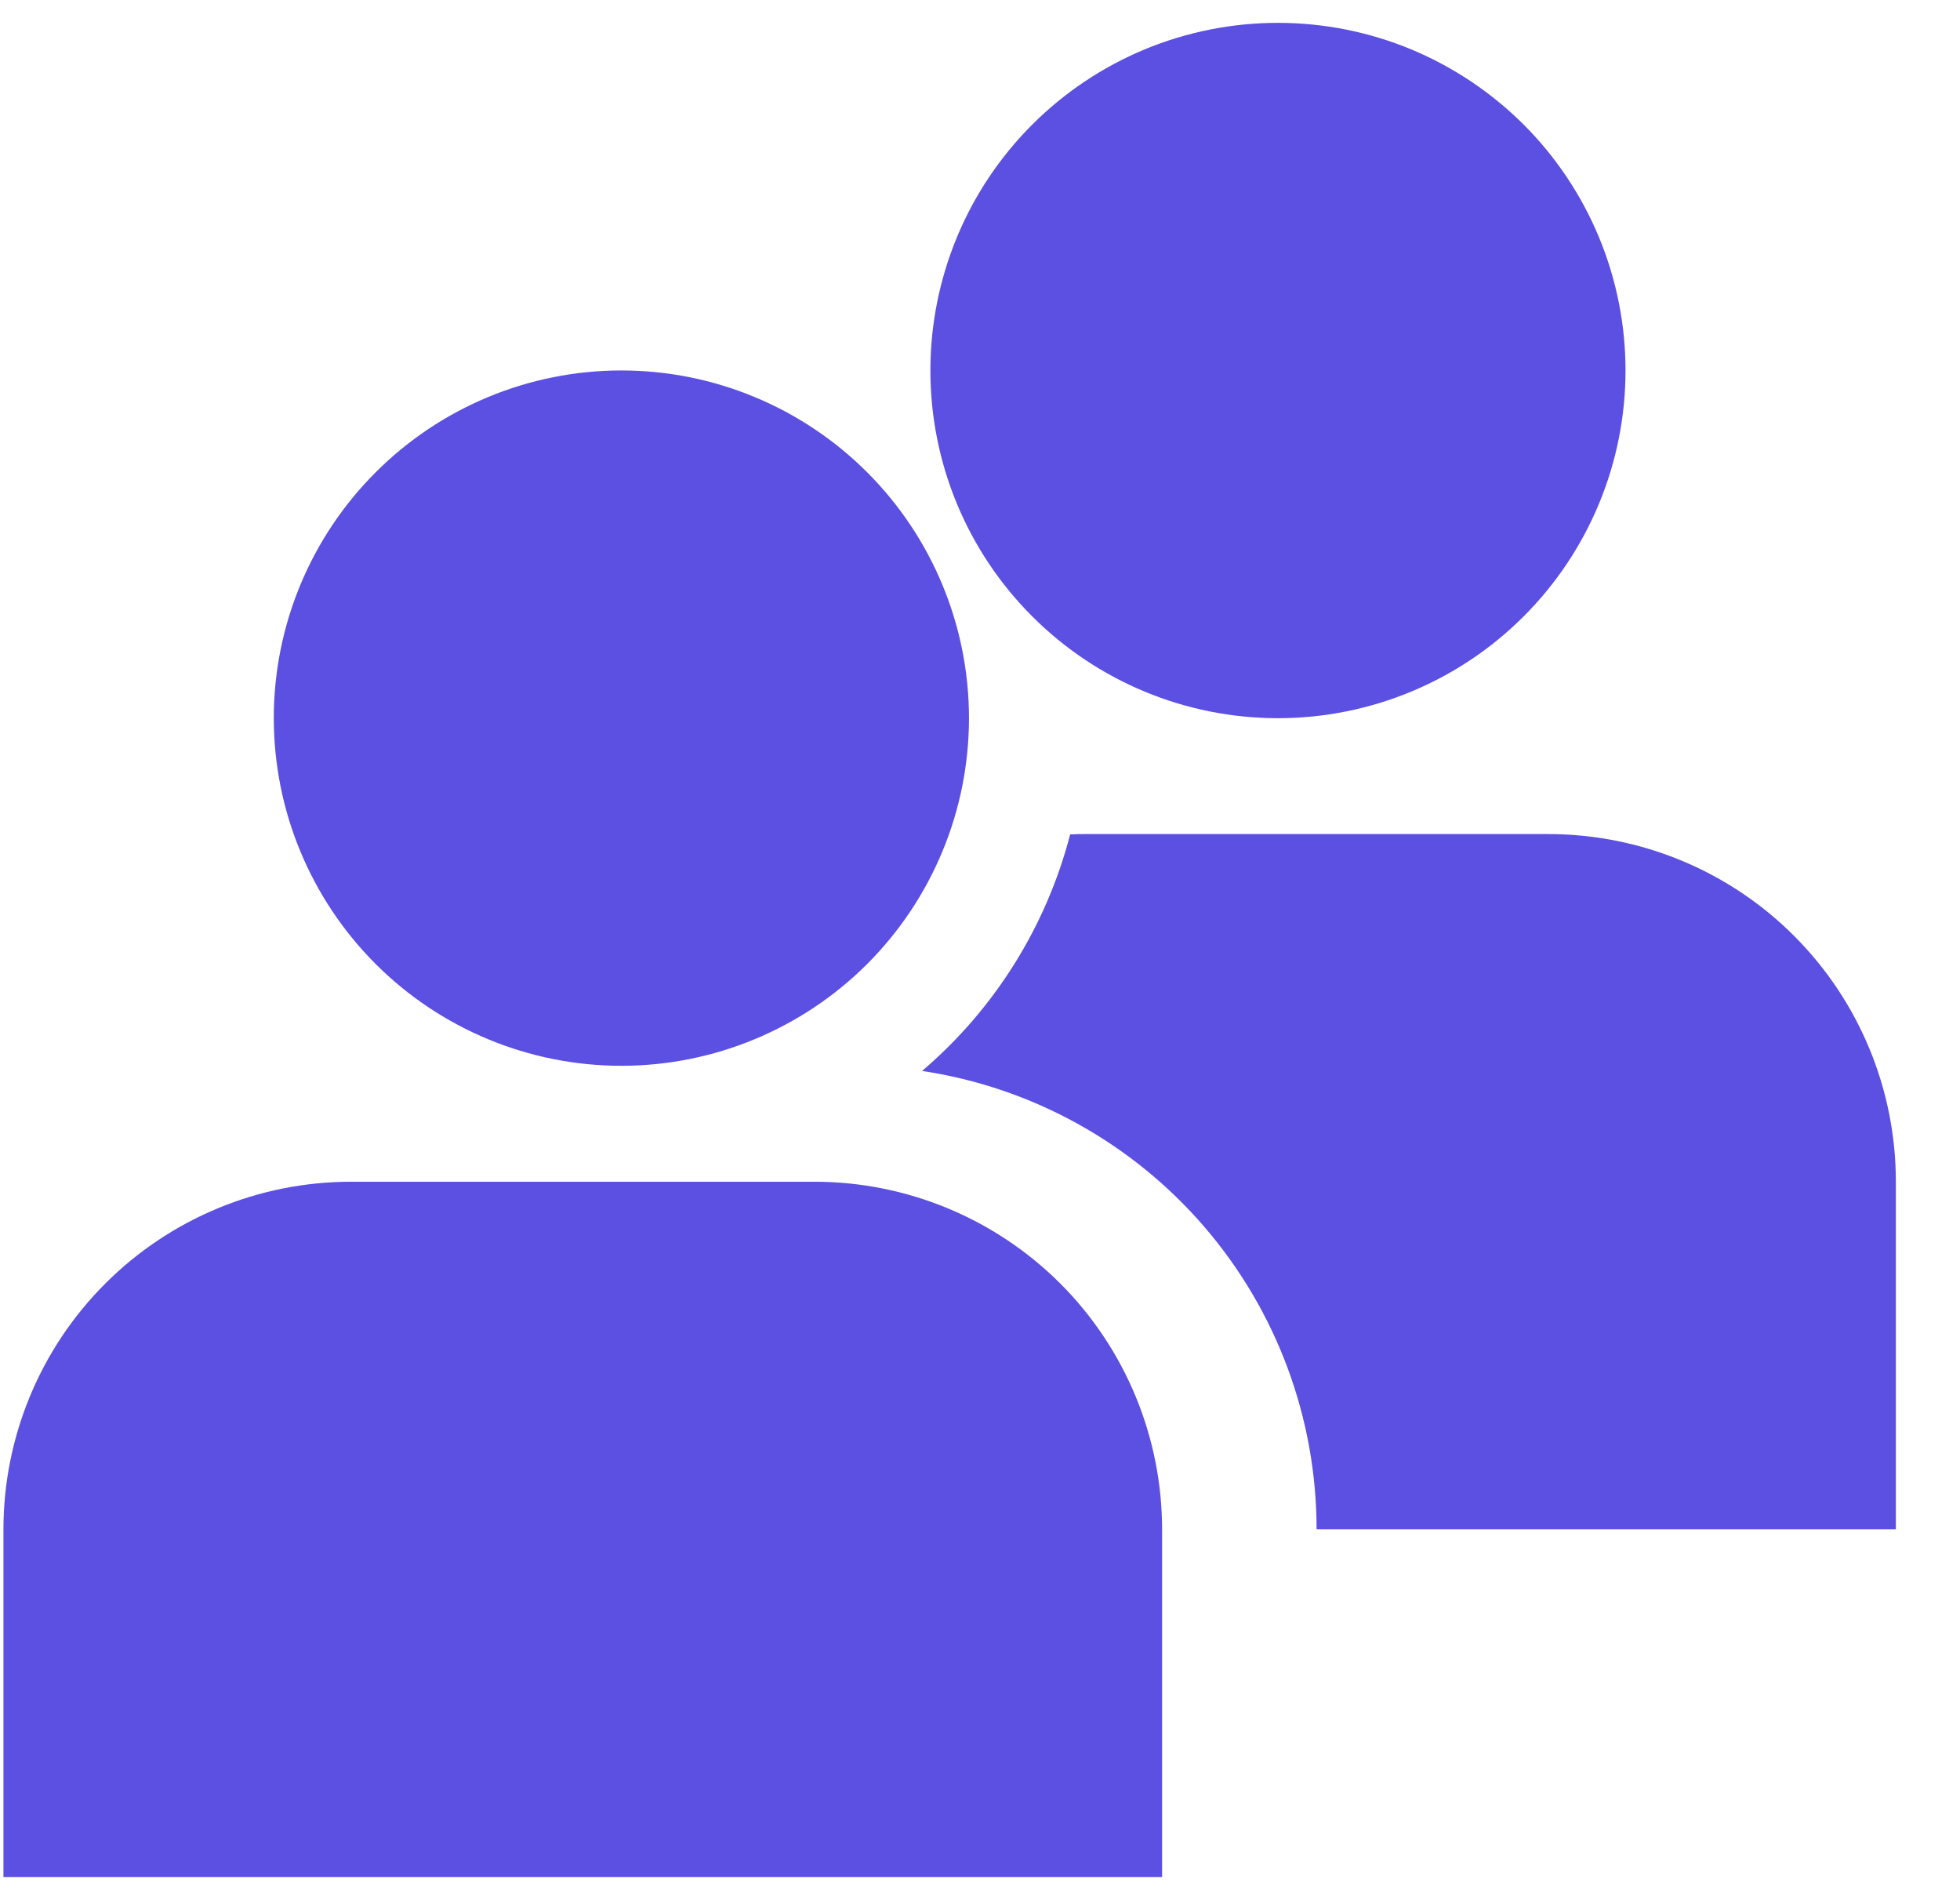
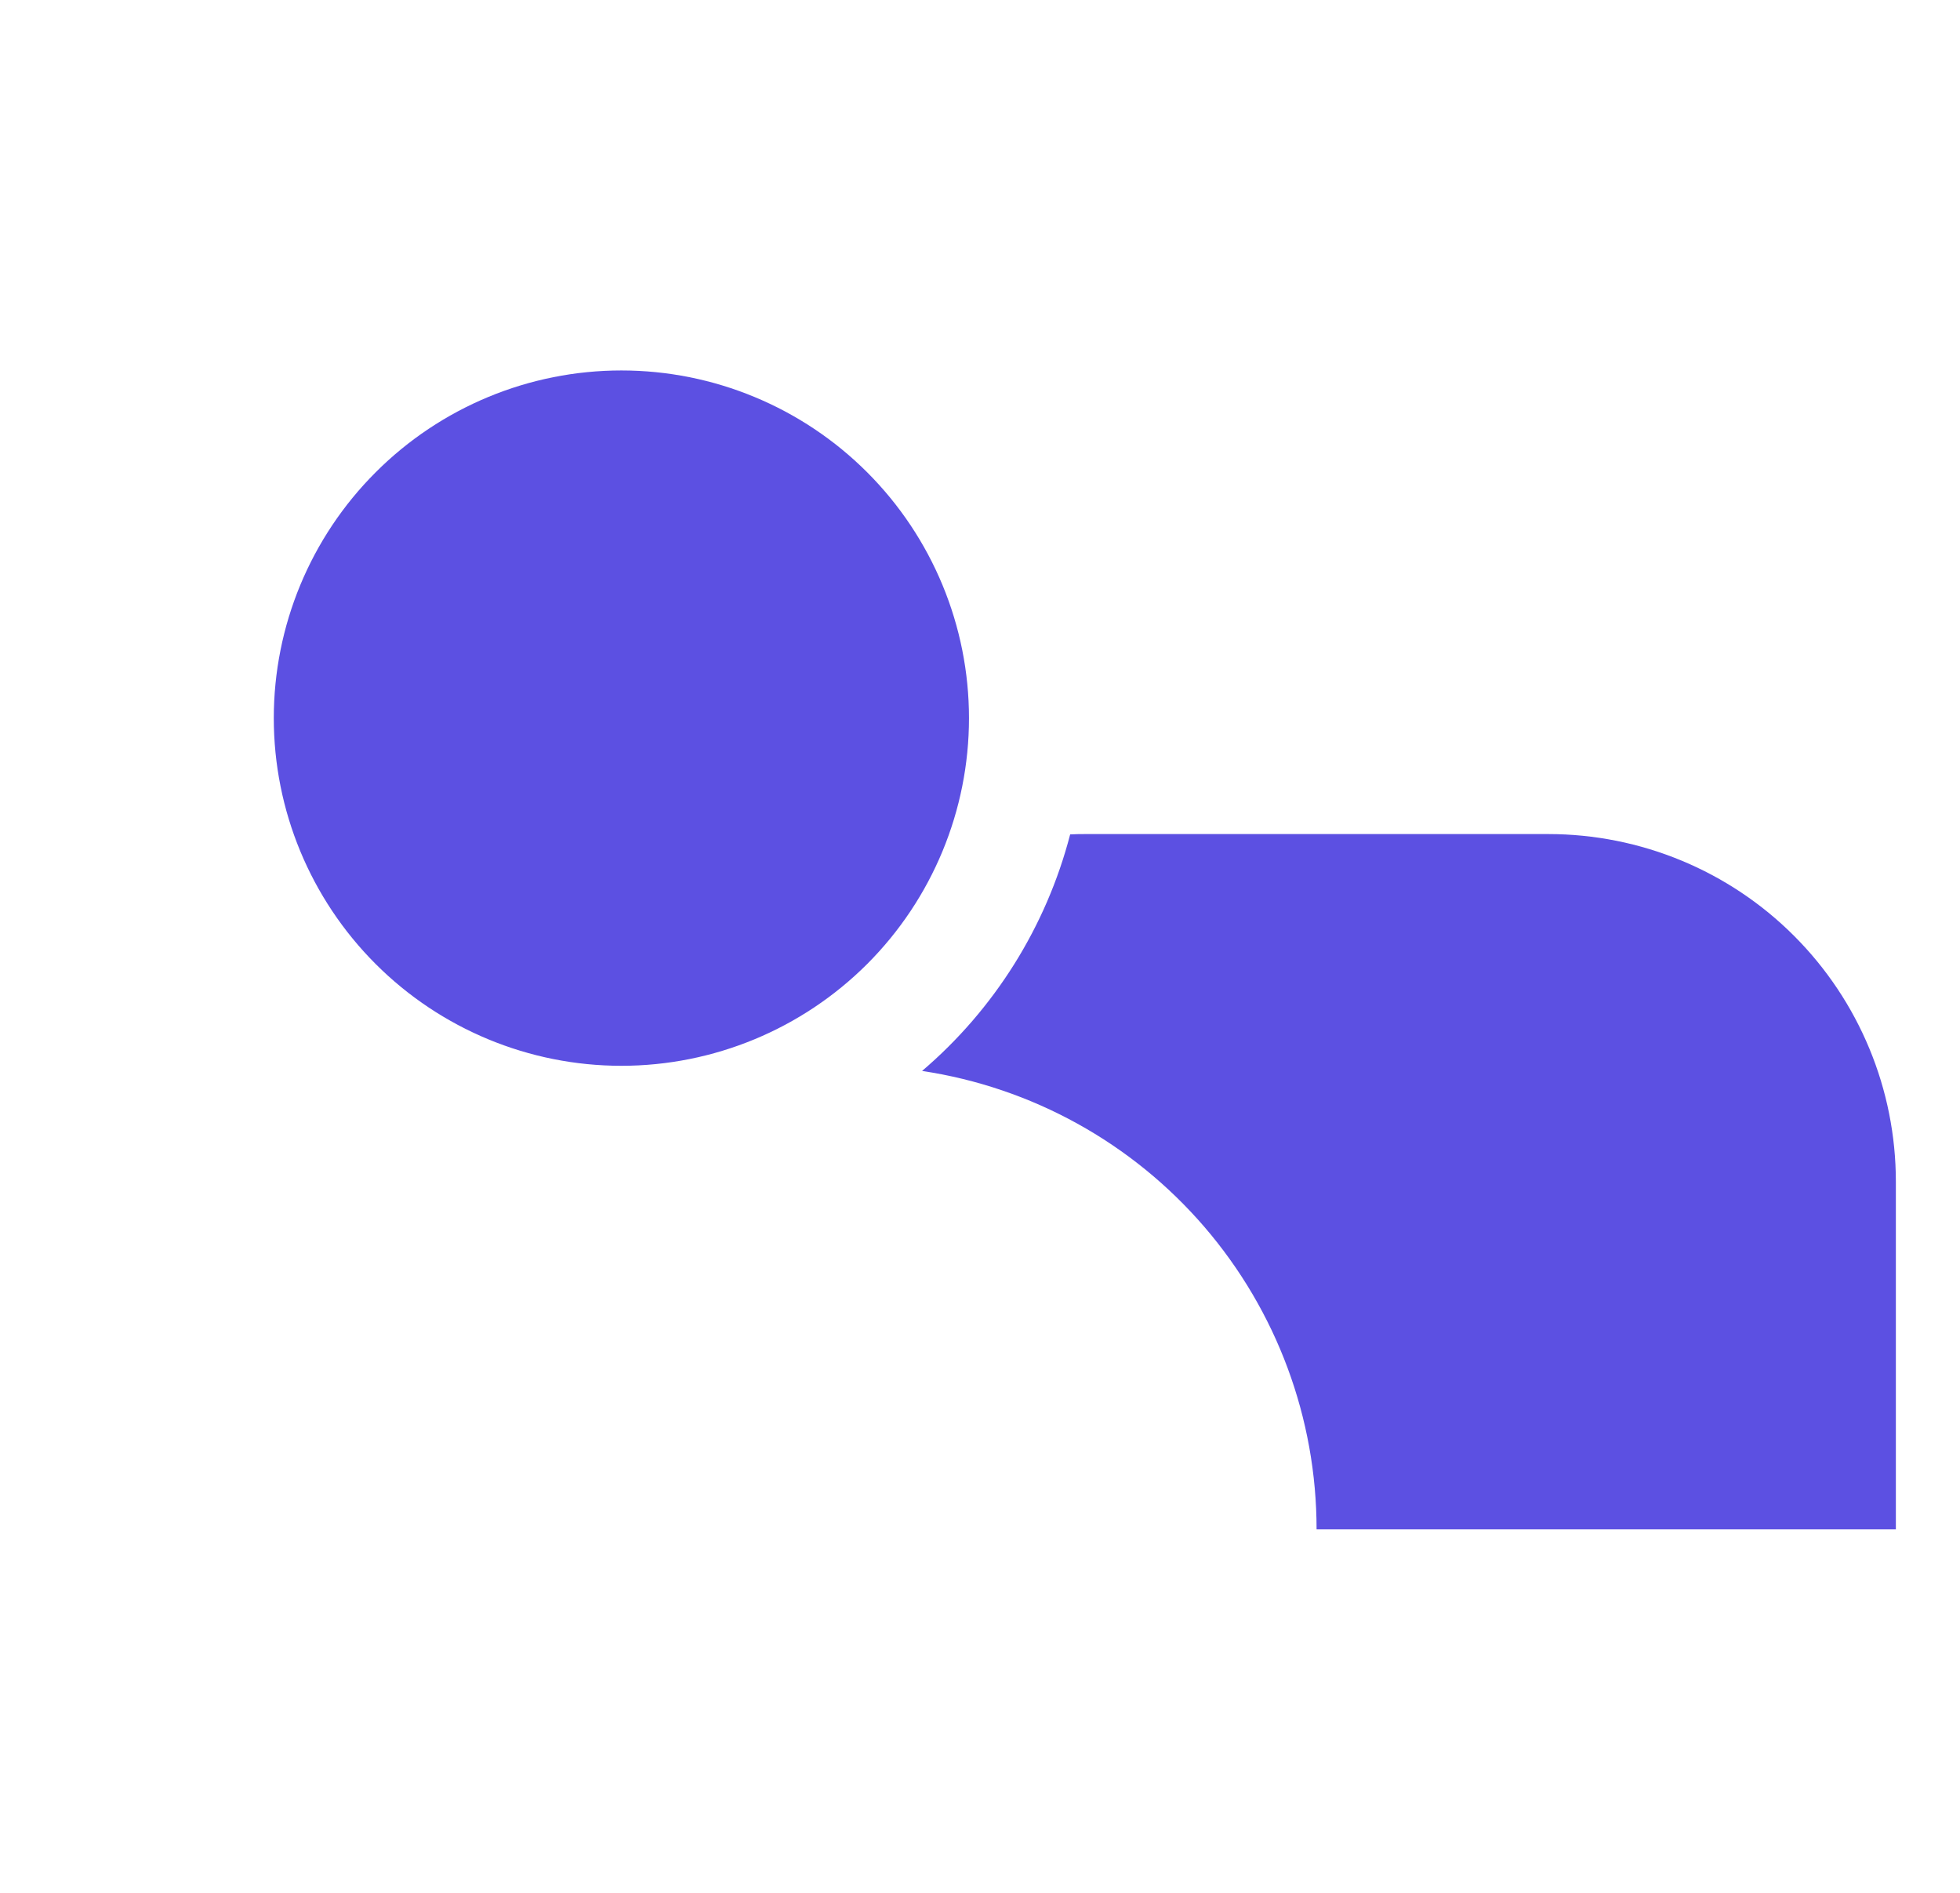
<svg xmlns="http://www.w3.org/2000/svg" width="29" height="28" viewBox="0 0 29 28" fill="none">
-   <path d="M13.766 5.481C13.766 4.805 13.899 4.137 14.157 3.513C14.415 2.889 14.794 2.322 15.272 1.844C15.749 1.367 16.316 0.988 16.94 0.729C17.564 0.471 18.233 0.338 18.908 0.338C19.584 0.338 20.253 0.471 20.877 0.729C21.5 0.988 22.067 1.367 22.545 1.844C23.023 2.322 23.401 2.889 23.66 3.513C23.918 4.137 24.051 4.805 24.051 5.481C24.051 6.845 23.509 8.153 22.545 9.117C21.581 10.082 20.272 10.624 18.908 10.624C17.544 10.624 16.236 10.082 15.272 9.117C14.307 8.153 13.766 6.845 13.766 5.481ZM0.051 22.624C0.051 21.26 0.593 19.951 1.558 18.987C2.522 18.023 3.83 17.481 5.194 17.481H12.051C13.415 17.481 14.723 18.023 15.688 18.987C16.652 19.951 17.194 21.26 17.194 22.624V27.767H0.051V22.624Z" fill="#5C50E2" />
  <path d="M15.834 12.343C15.48 13.706 14.715 14.928 13.643 15.842C15.267 16.086 16.749 16.905 17.82 18.149C18.891 19.394 19.48 20.981 19.48 22.623H28.051V17.48C28.051 16.116 27.509 14.808 26.545 13.844C25.581 12.879 24.272 12.338 22.908 12.338H16.051C15.979 12.338 15.907 12.339 15.834 12.343ZM9.194 5.48C7.83 5.48 6.522 6.022 5.558 6.987C4.593 7.951 4.051 9.259 4.051 10.623C4.051 11.987 4.593 13.295 5.558 14.26C6.522 15.224 7.83 15.766 9.194 15.766C10.558 15.766 11.866 15.224 12.831 14.26C13.795 13.295 14.337 11.987 14.337 10.623C14.337 9.259 13.795 7.951 12.831 6.987C11.866 6.022 10.558 5.48 9.194 5.48Z" fill="#5C50E2" />
</svg>